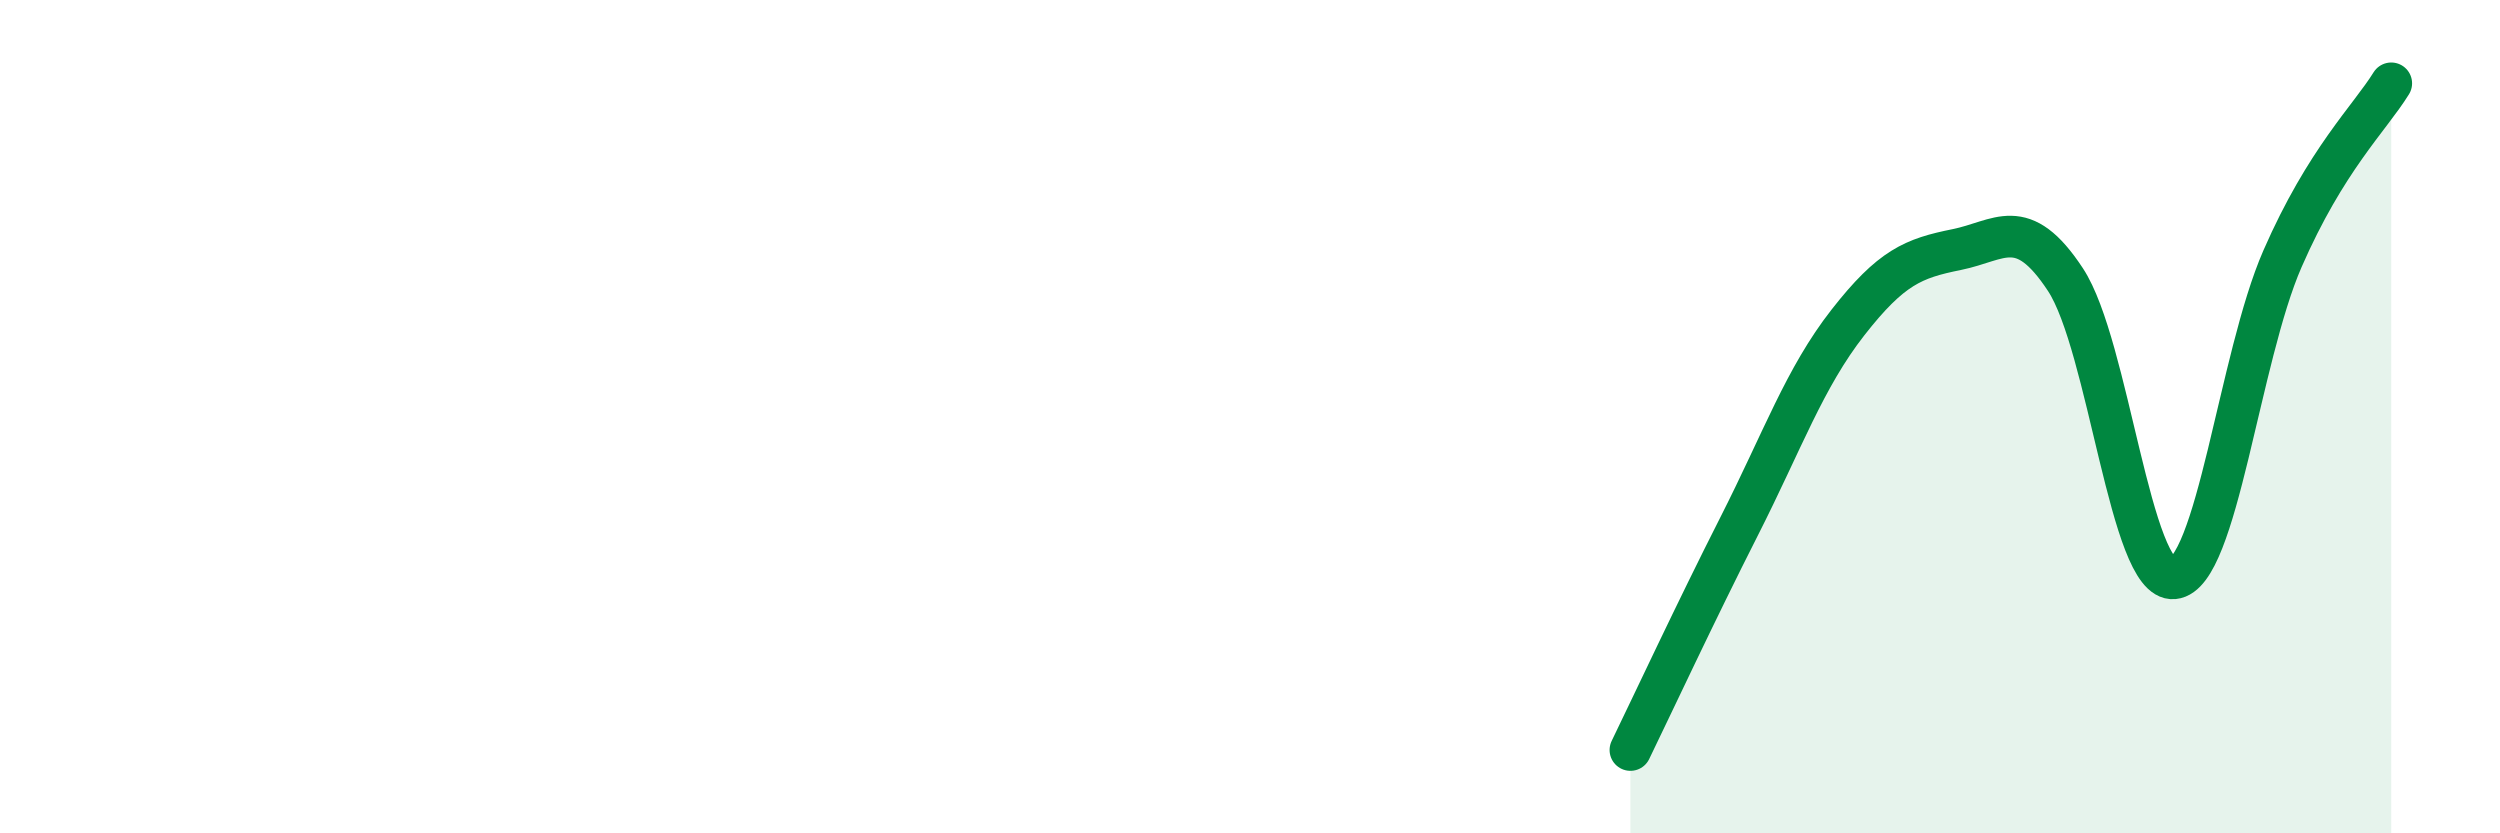
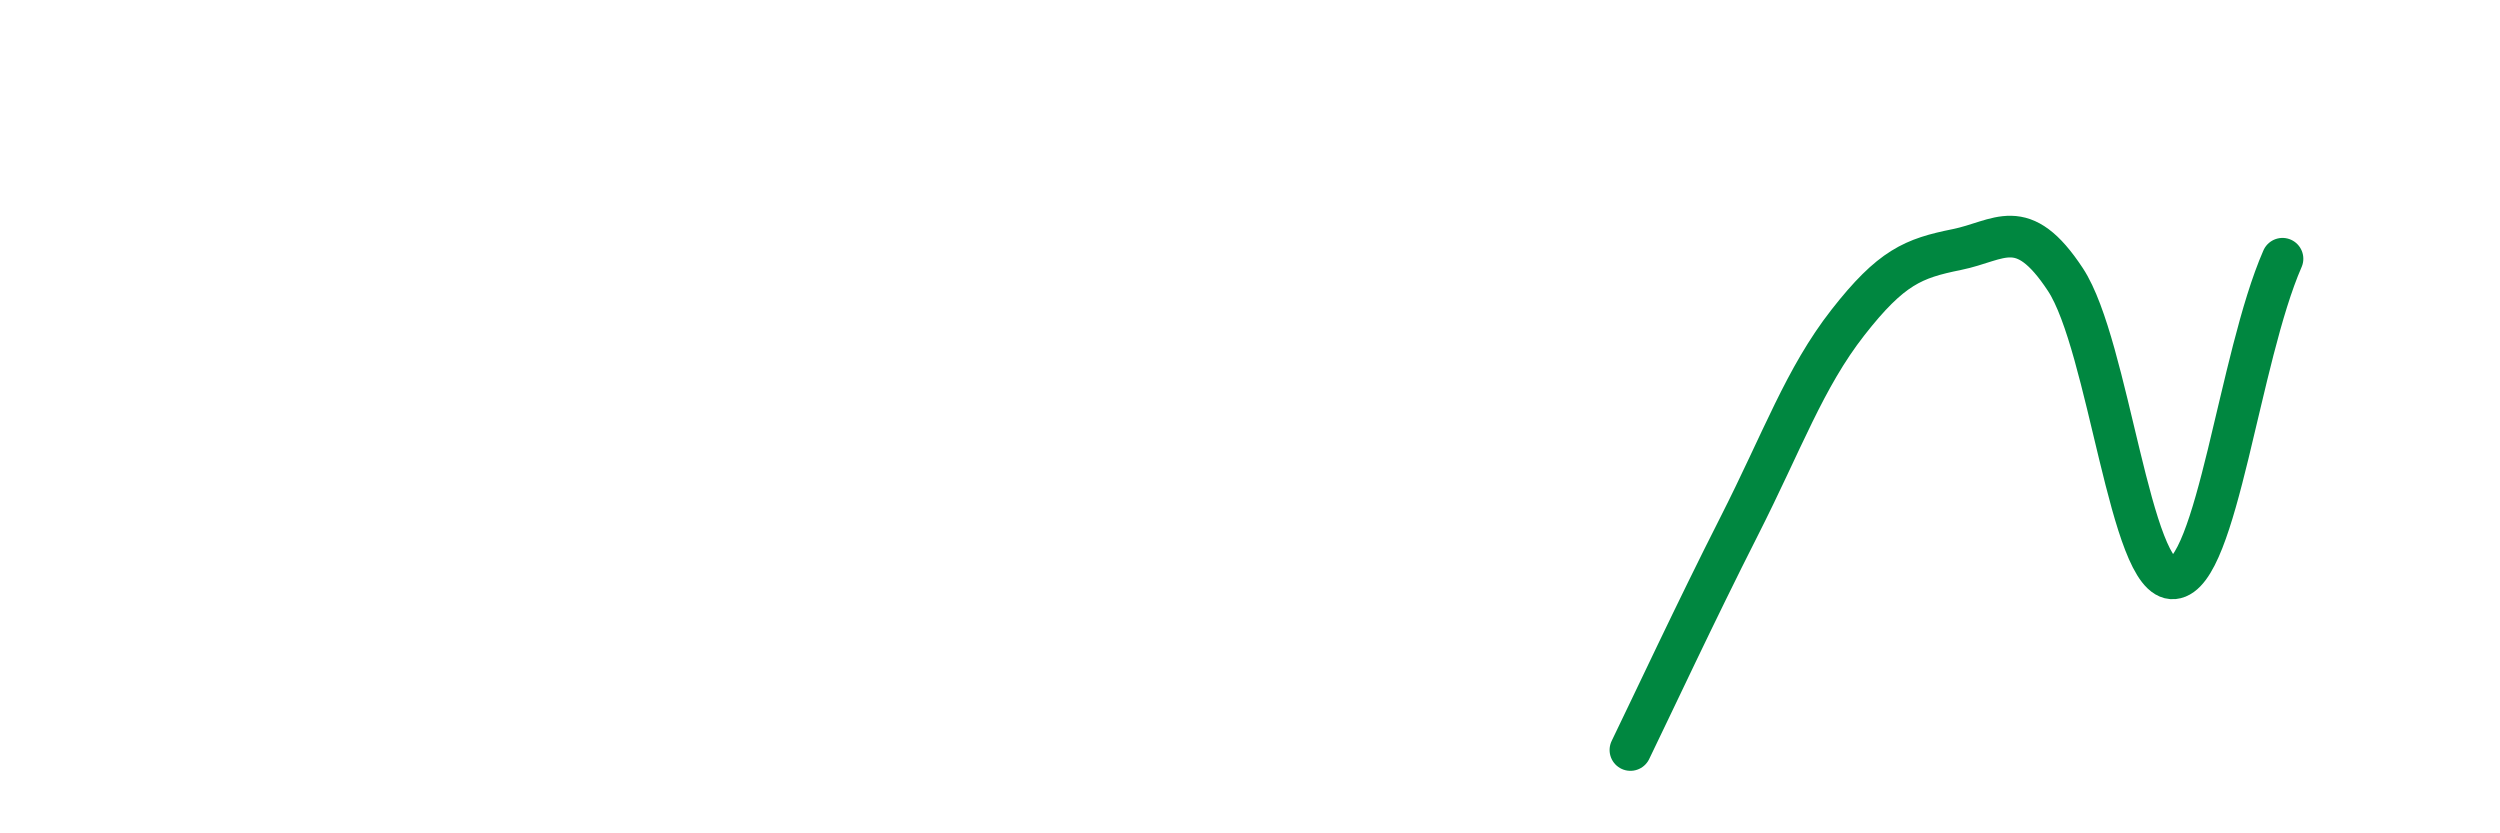
<svg xmlns="http://www.w3.org/2000/svg" width="60" height="20" viewBox="0 0 60 20">
-   <path d="M 39.13,18 C 39.65,16.93 40.7,14.68 41.74,12.63 C 42.78,10.58 43.31,9.07 44.35,7.74 C 45.39,6.41 45.92,6.2 46.96,5.99 C 48,5.78 48.53,5.13 49.57,6.71 C 50.61,8.29 51.13,13.98 52.17,13.88 C 53.21,13.78 53.74,8.59 54.78,6.21 C 55.82,3.83 56.87,2.84 57.39,2L57.39 20L39.13 20Z" fill="#008740" opacity="0.1" stroke-linecap="round" stroke-linejoin="round" />
-   <path d="M 39.13,18 C 39.65,16.93 40.7,14.68 41.74,12.63 C 42.78,10.58 43.31,9.07 44.35,7.74 C 45.39,6.41 45.92,6.2 46.96,5.99 C 48,5.78 48.53,5.13 49.57,6.71 C 50.61,8.29 51.13,13.98 52.17,13.88 C 53.21,13.78 53.74,8.59 54.78,6.21 C 55.82,3.83 56.87,2.84 57.39,2" stroke="#008740" stroke-width="1" fill="none" stroke-linecap="round" stroke-linejoin="round" />
+   <path d="M 39.13,18 C 39.65,16.93 40.7,14.68 41.74,12.63 C 42.78,10.58 43.31,9.07 44.35,7.74 C 45.39,6.41 45.92,6.2 46.96,5.99 C 48,5.78 48.53,5.13 49.57,6.71 C 50.61,8.29 51.13,13.98 52.17,13.88 C 53.21,13.78 53.74,8.59 54.78,6.21 " stroke="#008740" stroke-width="1" fill="none" stroke-linecap="round" stroke-linejoin="round" />
</svg>